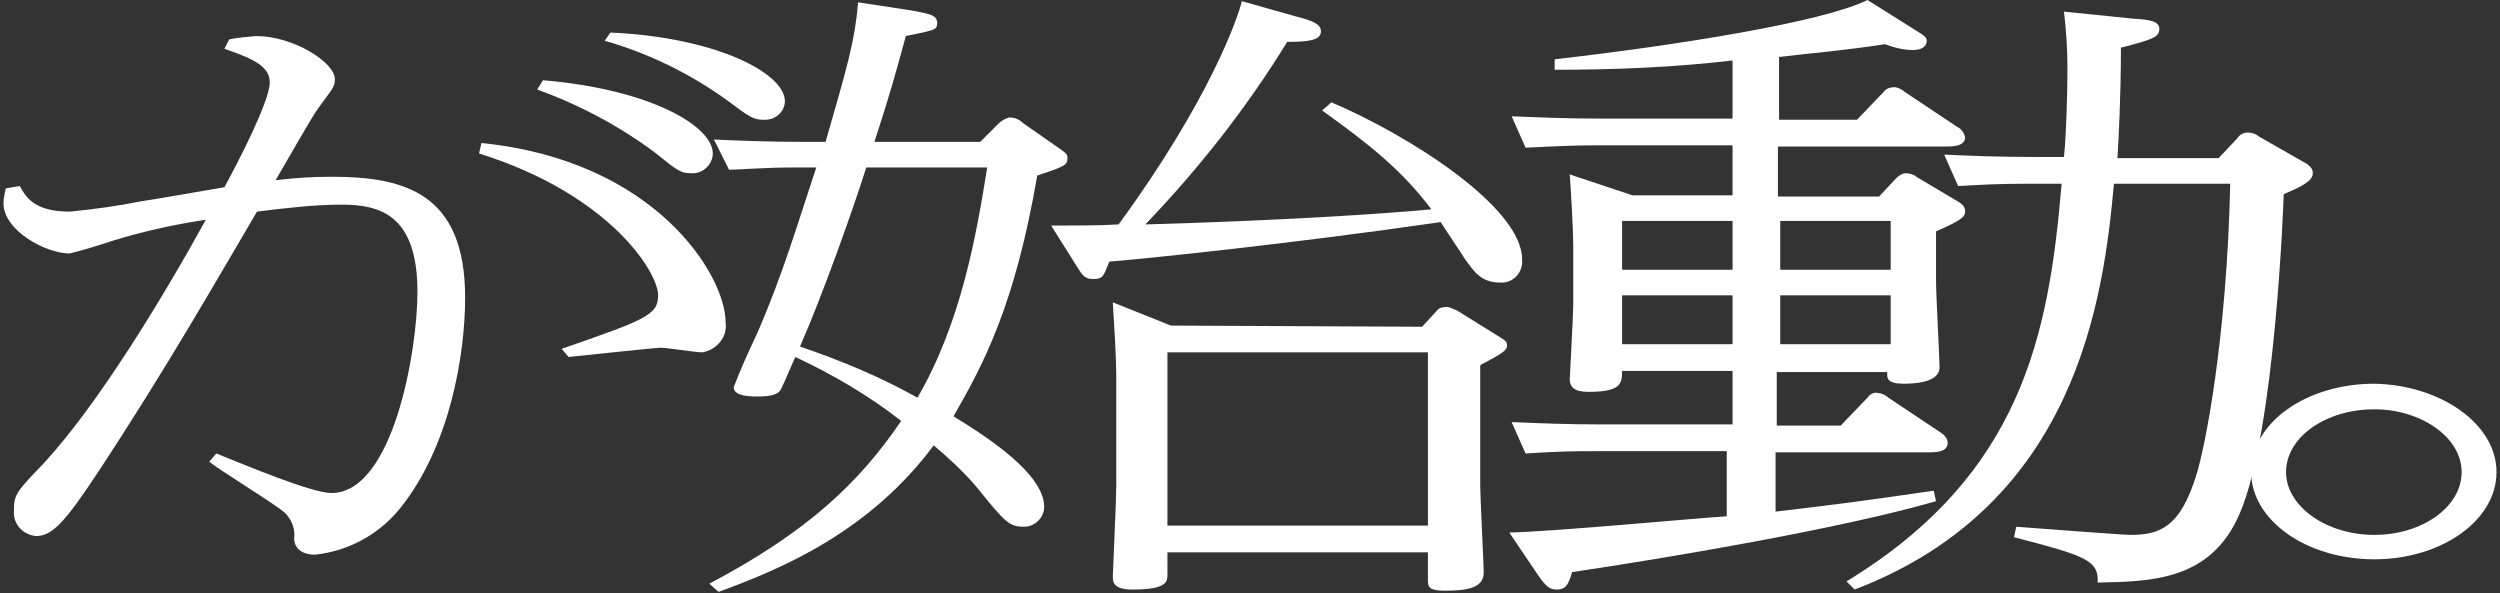
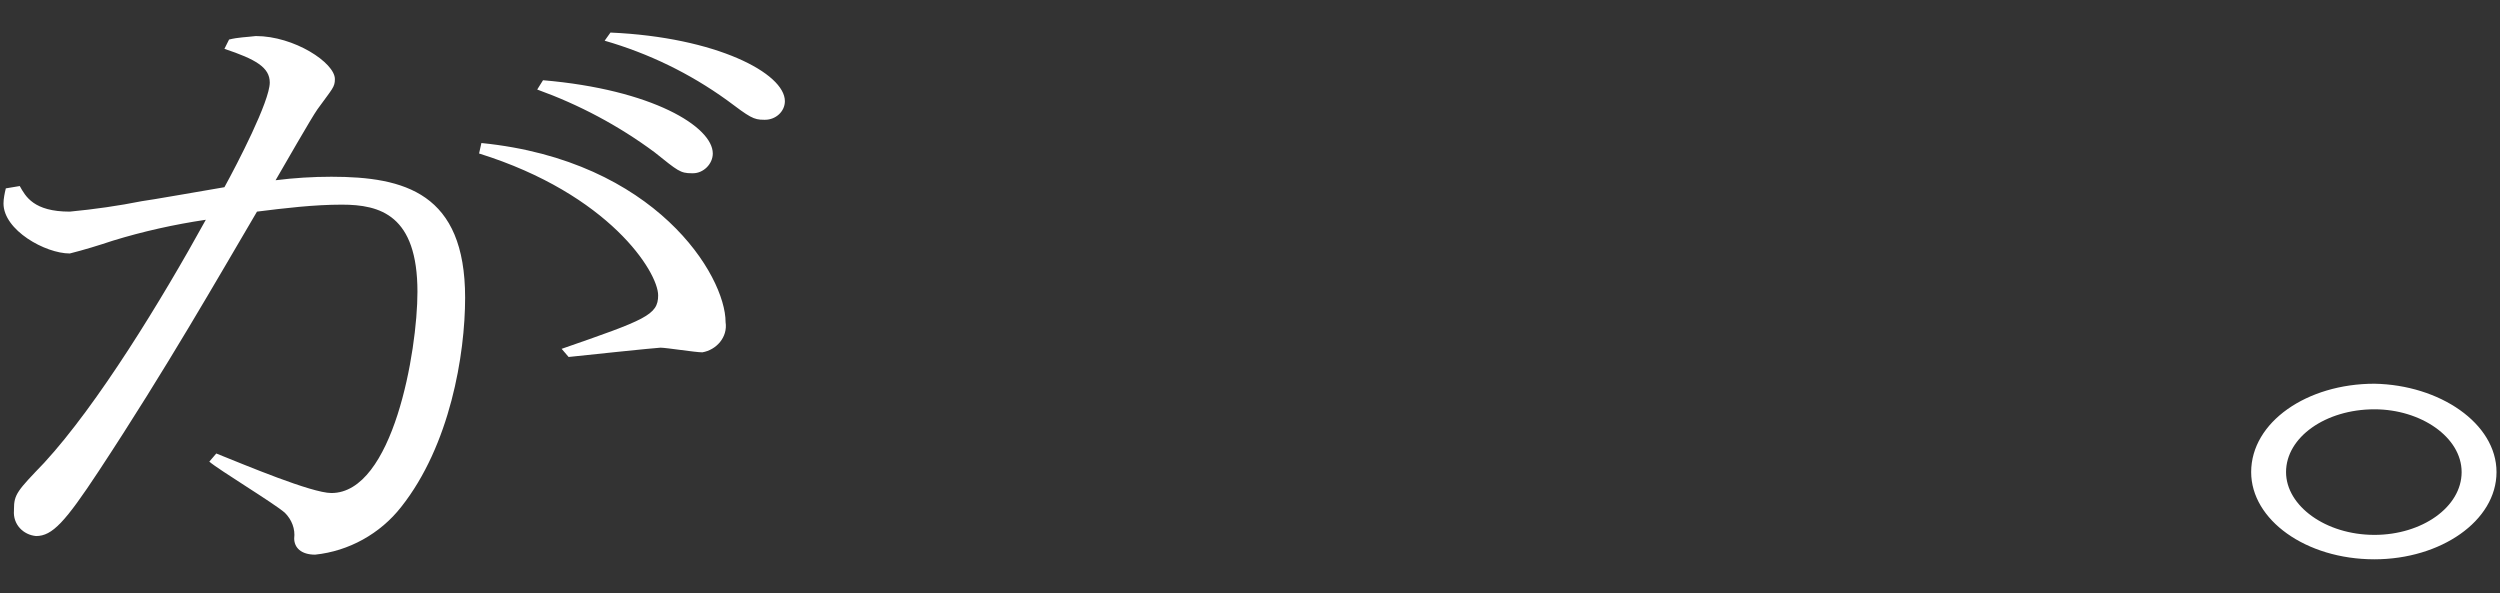
<svg xmlns="http://www.w3.org/2000/svg" version="1.1" id="レイヤー_1" x="0" y="0" viewBox="0 0 215 51" style="enable-background:new 0 0 215 51" xml:space="preserve">
  <rect x="0" y="0" width="215" height="51" fill="#333333" stroke="none" />
  <style>.st0{fill:#fff}</style>
  <path class="st0" d="M1.7 16c.5.9 1.2 2.2 4.3 2.2 2.1-.2 4.2-.5 6.2-.9.2 0 6.5-1.1 7.1-1.2 1.1-2 3.9-7.4 3.9-9 0-1.3-1.2-2-3.9-2.9l.4-.8c.8-.2 1.5-.2 2.3-.3 3.3 0 6.8 2.3 6.8 3.7 0 .7-.2.8-1.5 2.6-.5.7-2.9 4.9-3.6 6.1 1.6-.2 3.2-.3 4.8-.3 6.3 0 11.5 1.4 11.5 10.4 0 4.9-1.3 12.7-5.5 18-1.8 2.3-4.5 3.8-7.4 4.1-1.2 0-1.8-.6-1.8-1.4.1-.8-.2-1.6-.8-2.2-.9-.8-5.7-3.7-6.5-4.4l.6-.7c2.5 1 8.2 3.4 9.9 3.4 5.3 0 7.4-12.2 7.4-17.3 0-6.6-3.2-7.5-6.5-7.5-2.4 0-4.9.3-7.3.6-3.3 5.6-7.8 13.5-13.6 22.3-2.9 4.4-4 5.6-5.4 5.6-1.1-.1-2-1-1.9-2.2v-.1c0-1.3.3-1.6 2.6-4 4.6-5 10.1-14 13.9-20.9-2.7.4-5.4 1-8 1.8-1.2.4-2.5.8-3.7 1.1-2.1 0-5.7-2-5.7-4.3 0-.4.1-.9.2-1.3l1.2-.2zm39.7-3.7c15 1.5 21 11.4 21 15.4.2 1.3-.8 2.4-2 2.6-.6 0-3.1-.4-3.6-.4-.3 0-7 .7-7.9.8l-.6-.7c7.2-2.5 8.3-2.9 8.3-4.6 0-2-4.2-8.7-15.4-12.2l.2-.9zm5.3-5.4c9.4.8 14.6 4 14.6 6.3 0 .9-.8 1.7-1.7 1.7h-.1c-1 0-1.2-.2-3.2-1.8-3.1-2.3-6.5-4.1-10.1-5.4l.5-.8zm5.8-4.1c9.1.4 15 3.5 15 5.9 0 .9-.8 1.6-1.7 1.6h-.1c-.9 0-1.2-.2-3.2-1.7-3.2-2.3-6.7-4-10.5-5.1l.5-.7z" />
-   <path class="st0" d="M85.8 10.7c.3-.3.6-.5 1-.6.5 0 .9.2 1.2.5l3.3 2.3c.4.3.5.4.5.7 0 .6-.2.7-2.6 1.5-1.9 11.1-4.6 16.2-7.2 20.7 3.1 1.9 7.8 5 7.8 7.8 0 .9-.8 1.7-1.7 1.7-1.3 0-1.6-.3-4.1-3.4-1.1-1.3-2.4-2.5-3.7-3.6-5.5 7.4-13 10.6-18.5 12.6l-.8-.7c8.5-4.5 12.9-8.7 16.5-14-2.8-2.2-5.9-4-9.1-5.5-.2.4-.9 2.1-1.2 2.7-.2.5-.8.7-2.1.7-1.2 0-2-.2-2-.8.6-1.6 1.3-3.1 2-4.6 2.2-5 3.6-9.8 5.1-14.3h-1.7c-2.9 0-5 .2-5.8.2L61.4 12c2.2.1 4.7.2 7.8.2H71c1.9-6.6 2.5-8.6 2.8-12l4.6.7c1.6.3 2.2.4 2.2 1.1 0 .6-.3.6-2.7 1.1-.9 3.3-1.3 4.8-2.7 9.1h9.1l1.5-1.5zm-11.3 3.7c-1.1 3.5-3.8 11.1-5.7 15.4 3.5 1.2 6.9 2.6 10.1 4.4 3.8-6.5 5.1-14.2 6-19.8H74.5zm40-5.6c6.6 2.8 16.4 9 16.4 13.5.1 1-.6 1.9-1.6 2h-.3c-1.6 0-2.2-.9-3-2-.3-.5-1.8-2.7-2.1-3.2-13.1 1.9-25.9 3.2-28.5 3.4-.5 1.2-.5 1.5-1.4 1.5-.8 0-1-.5-1.4-1.1l-2.2-3.5c1.6 0 4.3 0 5.8-.1C104.1 8.5 106.5 1.4 106.8.1l4.6 1.3c1.6.4 2.2.7 2.2 1.3 0 .8-1.2.9-2.9.9-3.5 5.7-7.6 10.9-12.2 15.7 11-.3 20.5-.9 24.6-1.3-2.5-3.3-5.2-5.5-9.4-8.5l.8-.7zm7.8 19.3 1.2-1.3c.2-.3.5-.4.9-.4.3 0 .6.2.9.3L129 29c.5.3.6.4.6.7 0 .4-.2.6-2.3 1.7v10.4c0 .9.3 6.8.3 7.4 0 1.2-1 1.6-3.3 1.6-1.4 0-1.5-.3-1.5-.9v-2.4h-22.4v1.9c0 .6 0 1.3-3 1.3-1.6 0-1.7-.6-1.7-1.1 0-.4.3-6.6.3-7.8v-9.6c0-1.3-.2-4.7-.3-6.2l5 2 21.6.1zm-21.9 17.1h22.4V30.3h-22.4v14.9z" />
-   <path class="st0" d="M149 12.5h-11.8c-2.9 0-5.5.2-6 .2L130 10c2.5.1 4.7.2 7.8.2H149v-5c-5.1.6-10.2.8-15.3.8v-.9c10.5-1.2 23.1-3.2 26.9-5.1l4.3 2.7c.5.3.8.5.8.8 0 .2-.1.8-1.2.8-.8 0-1.6-.2-2.4-.5-3.9.6-5.8.7-9.1 1.1v5.4h6.7l2.3-2.4c.2-.3.6-.4.9-.4.3 0 .7.2.9.4l4.5 3c.4.2.6.5.7.9 0 .8-1.1.8-1.6.8h-14.5v4.3h8.7l1.5-1.6c.2-.2.5-.4.8-.4.3 0 .7.1.9.3l3.7 2.2c.3.2.5.4.5.8s-.2.7-2.5 1.7v4.3c0 1.2.3 6.5.3 7.4 0 1.4-2.5 1.4-3.1 1.4-1.4 0-1.4-.5-1.4-.8V32h-9.5v4.6h5.5l2.3-2.4c.2-.3.6-.5.9-.4.3 0 .7.2.9.4l4.5 3c.3.2.6.5.6.9 0 .8-1.1.8-1.6.8h-13.2V44c5.9-.7 8.1-1 13.6-1.8l.2.9c-8.3 2.4-23.2 4.9-31.3 6.1-.3 1-.5 1.5-1.3 1.5-.6 0-.9-.2-1.6-1.2l-2.5-3.7c4-.1 15.6-1.2 18.7-1.4v-5.6h-11.3c-1.6 0-2.9 0-6 .2l-1.2-2.7c2.4.1 4.7.2 7.8.2H149v-4.6h-9.5c0 1.1-.1 1.8-2.9 1.8-1.2 0-1.6-.4-1.6-1.1 0-.2.3-5.5.3-6.4v-5.1c0-1.3-.2-4.7-.3-6.1l5.4 1.8h8.6v-4.3zm0 6.5h-9.5v4.2h9.5V19zm0 6.4h-9.5v4.2h9.5v-4.2zm4.1-2.2h9.5V19h-9.5v4.2zm0 6.4h9.5v-4.2h-9.5v4.2zm30.3-28c1.5.1 2.3.2 2.3.9s-.6.9-3.3 1.6c0 4.1-.2 7.9-.3 9.5h8.7l1.6-1.7c.2-.3.5-.5.9-.5.3 0 .7.1.9.3l4.2 2.4c.4.3.5.5.5.8 0 .7-1.1 1.2-2.5 1.8 0 .2-.7 20.4-3.8 27.5-2.5 5.8-7.7 5.8-12.2 5.9.1-1.9-1-2.3-7.2-3.9l.2-.9c1.3.1 9.2.7 9.8.7 2.5 0 4.3-.6 5.7-5.2.7-2.2 2.6-11.5 2.9-25h-10c-.9 9.9-3.2 27.6-22.3 34.9l-.7-.7c15.1-9.2 17.4-21.2 18.5-34.2h-2.8c-2.8 0-4.3.1-6.1.2l-1.2-2.7c2.2.1 4.7.2 7.8.2h2.5c.2-1.8.3-5.6.3-7.6 0-1.6-.1-3.3-.3-4.9l5.9.6z" />
  <path class="st0" d="M214.7 40.6c0 4.2-4.8 7.5-10.5 7.5-5.9 0-10.6-3.4-10.6-7.5 0-4.3 4.8-7.6 10.6-7.6 5.6.1 10.5 3.4 10.5 7.6m-18.1 0c0 2.9 3.4 5.4 7.6 5.4 4.1 0 7.5-2.4 7.5-5.4 0-3-3.5-5.4-7.5-5.4-4.2 0-7.6 2.4-7.6 5.4" />
</svg>